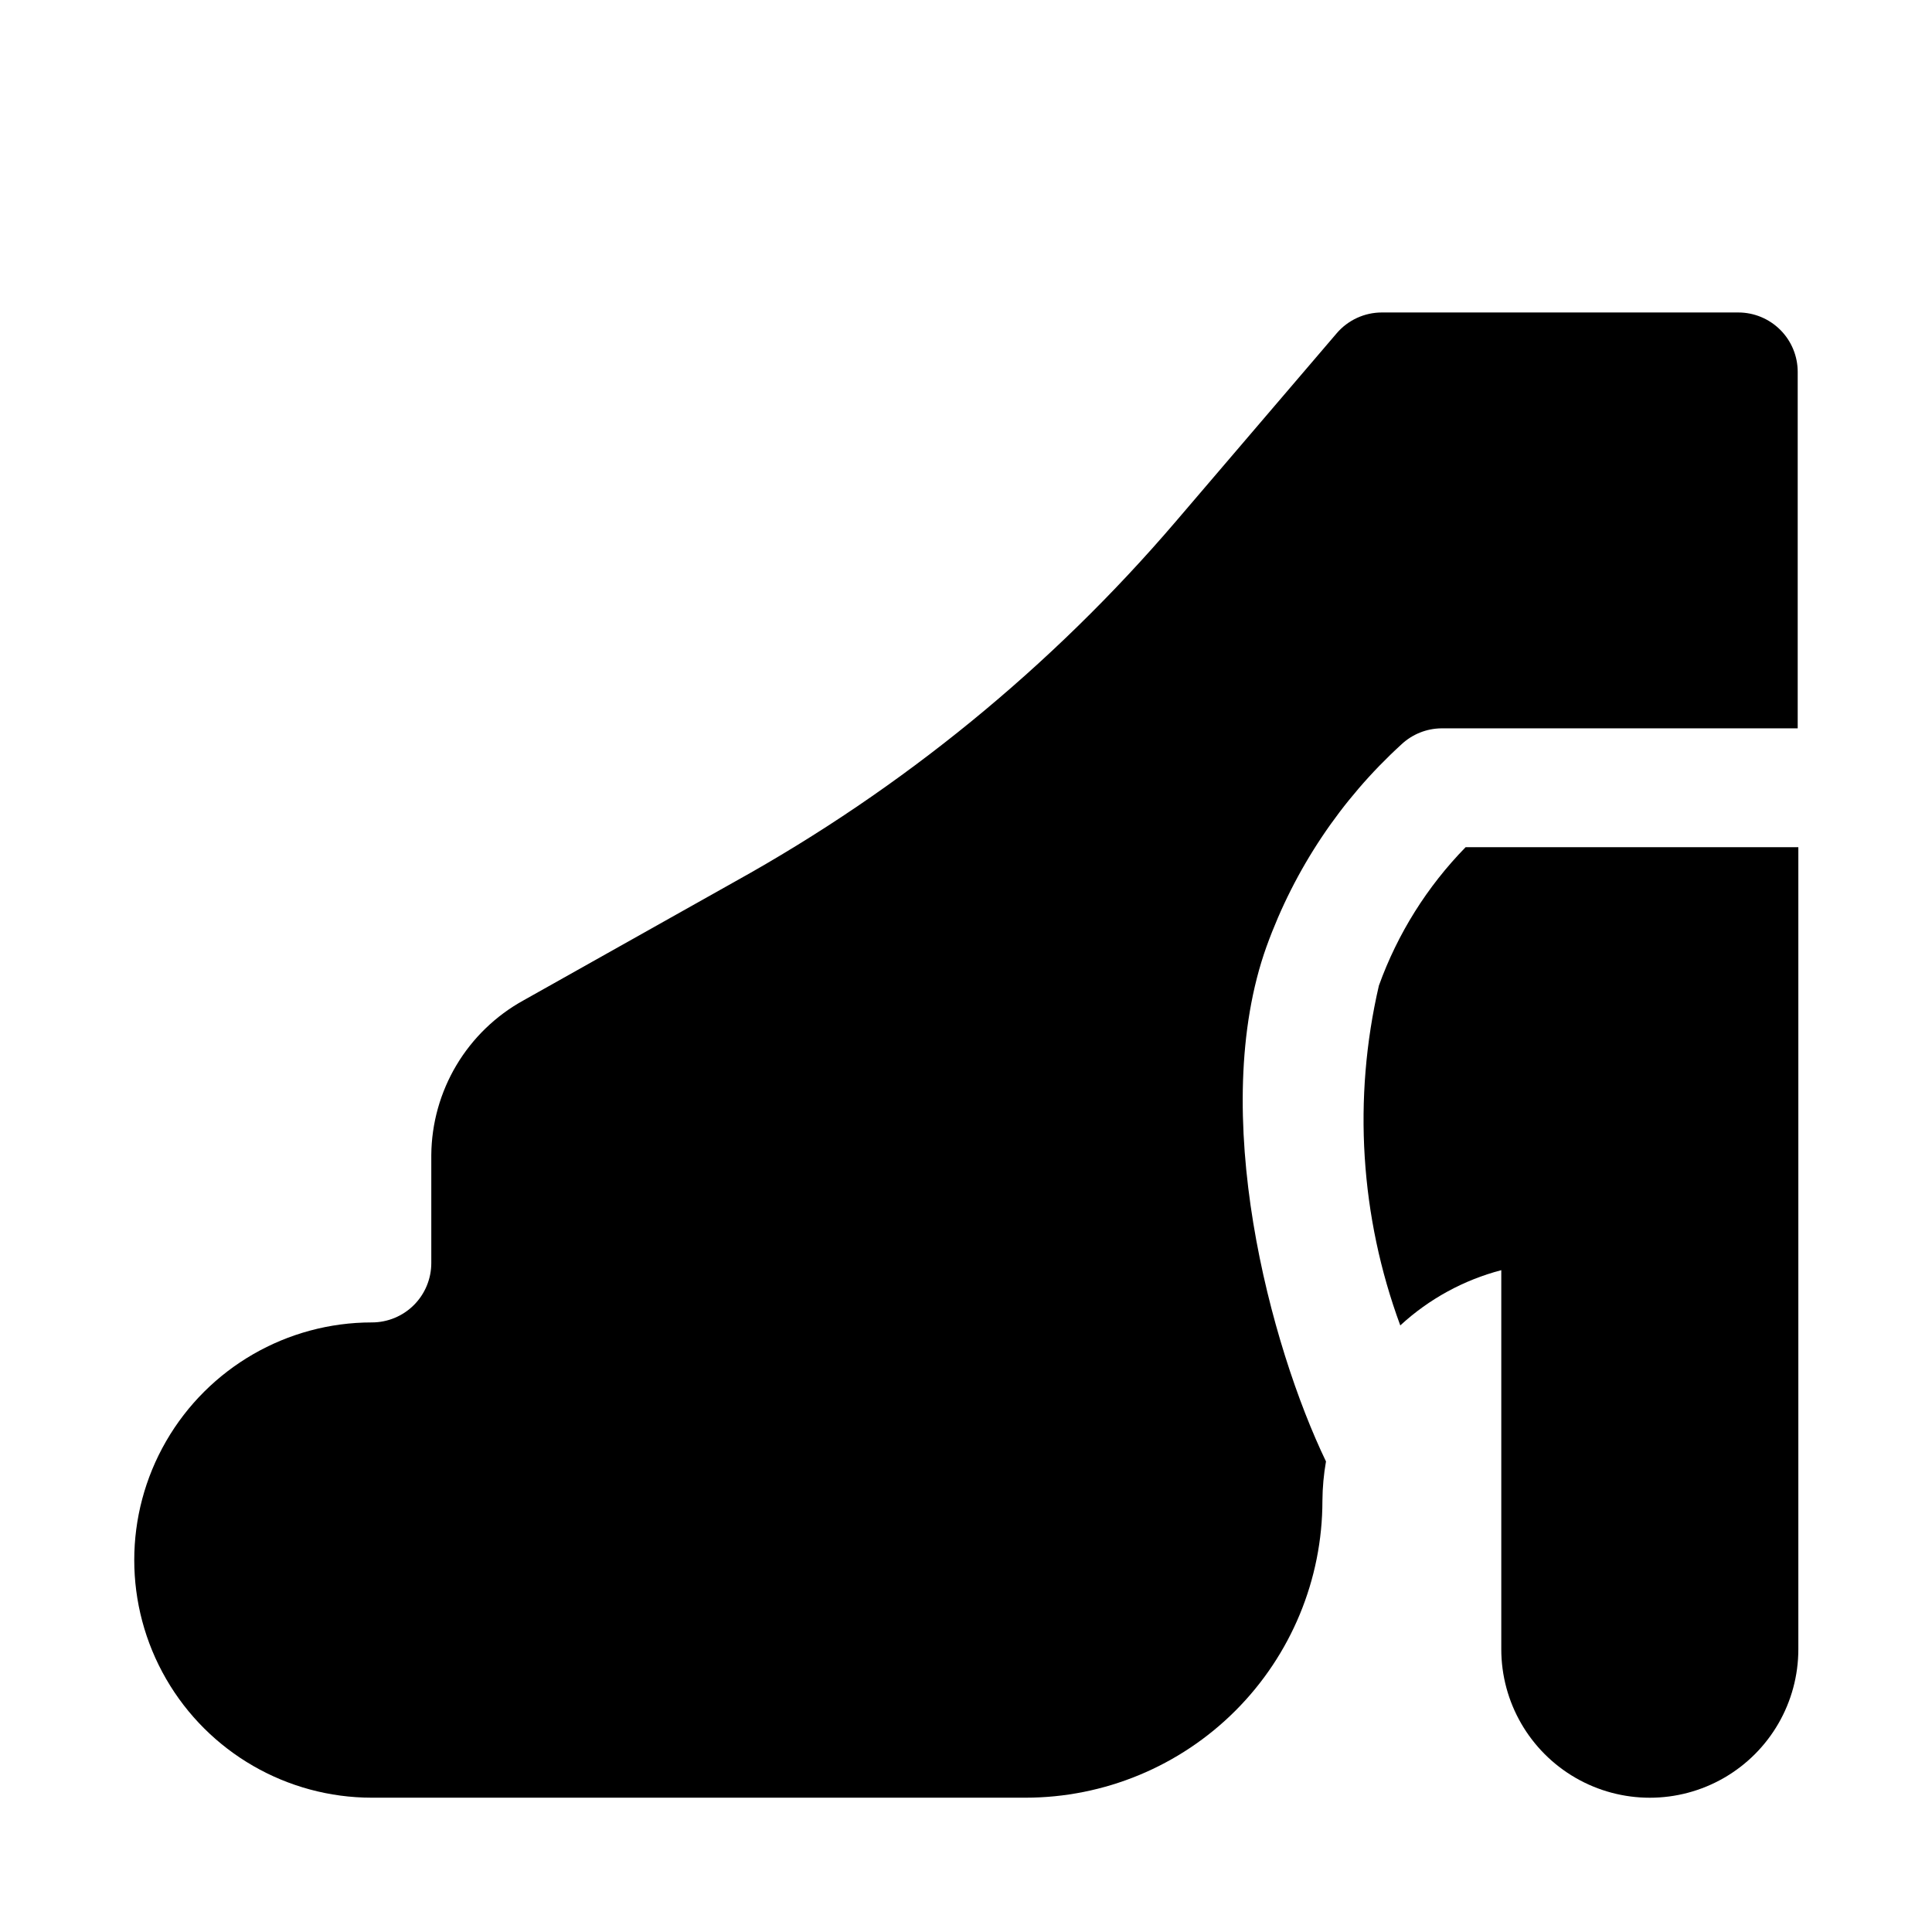
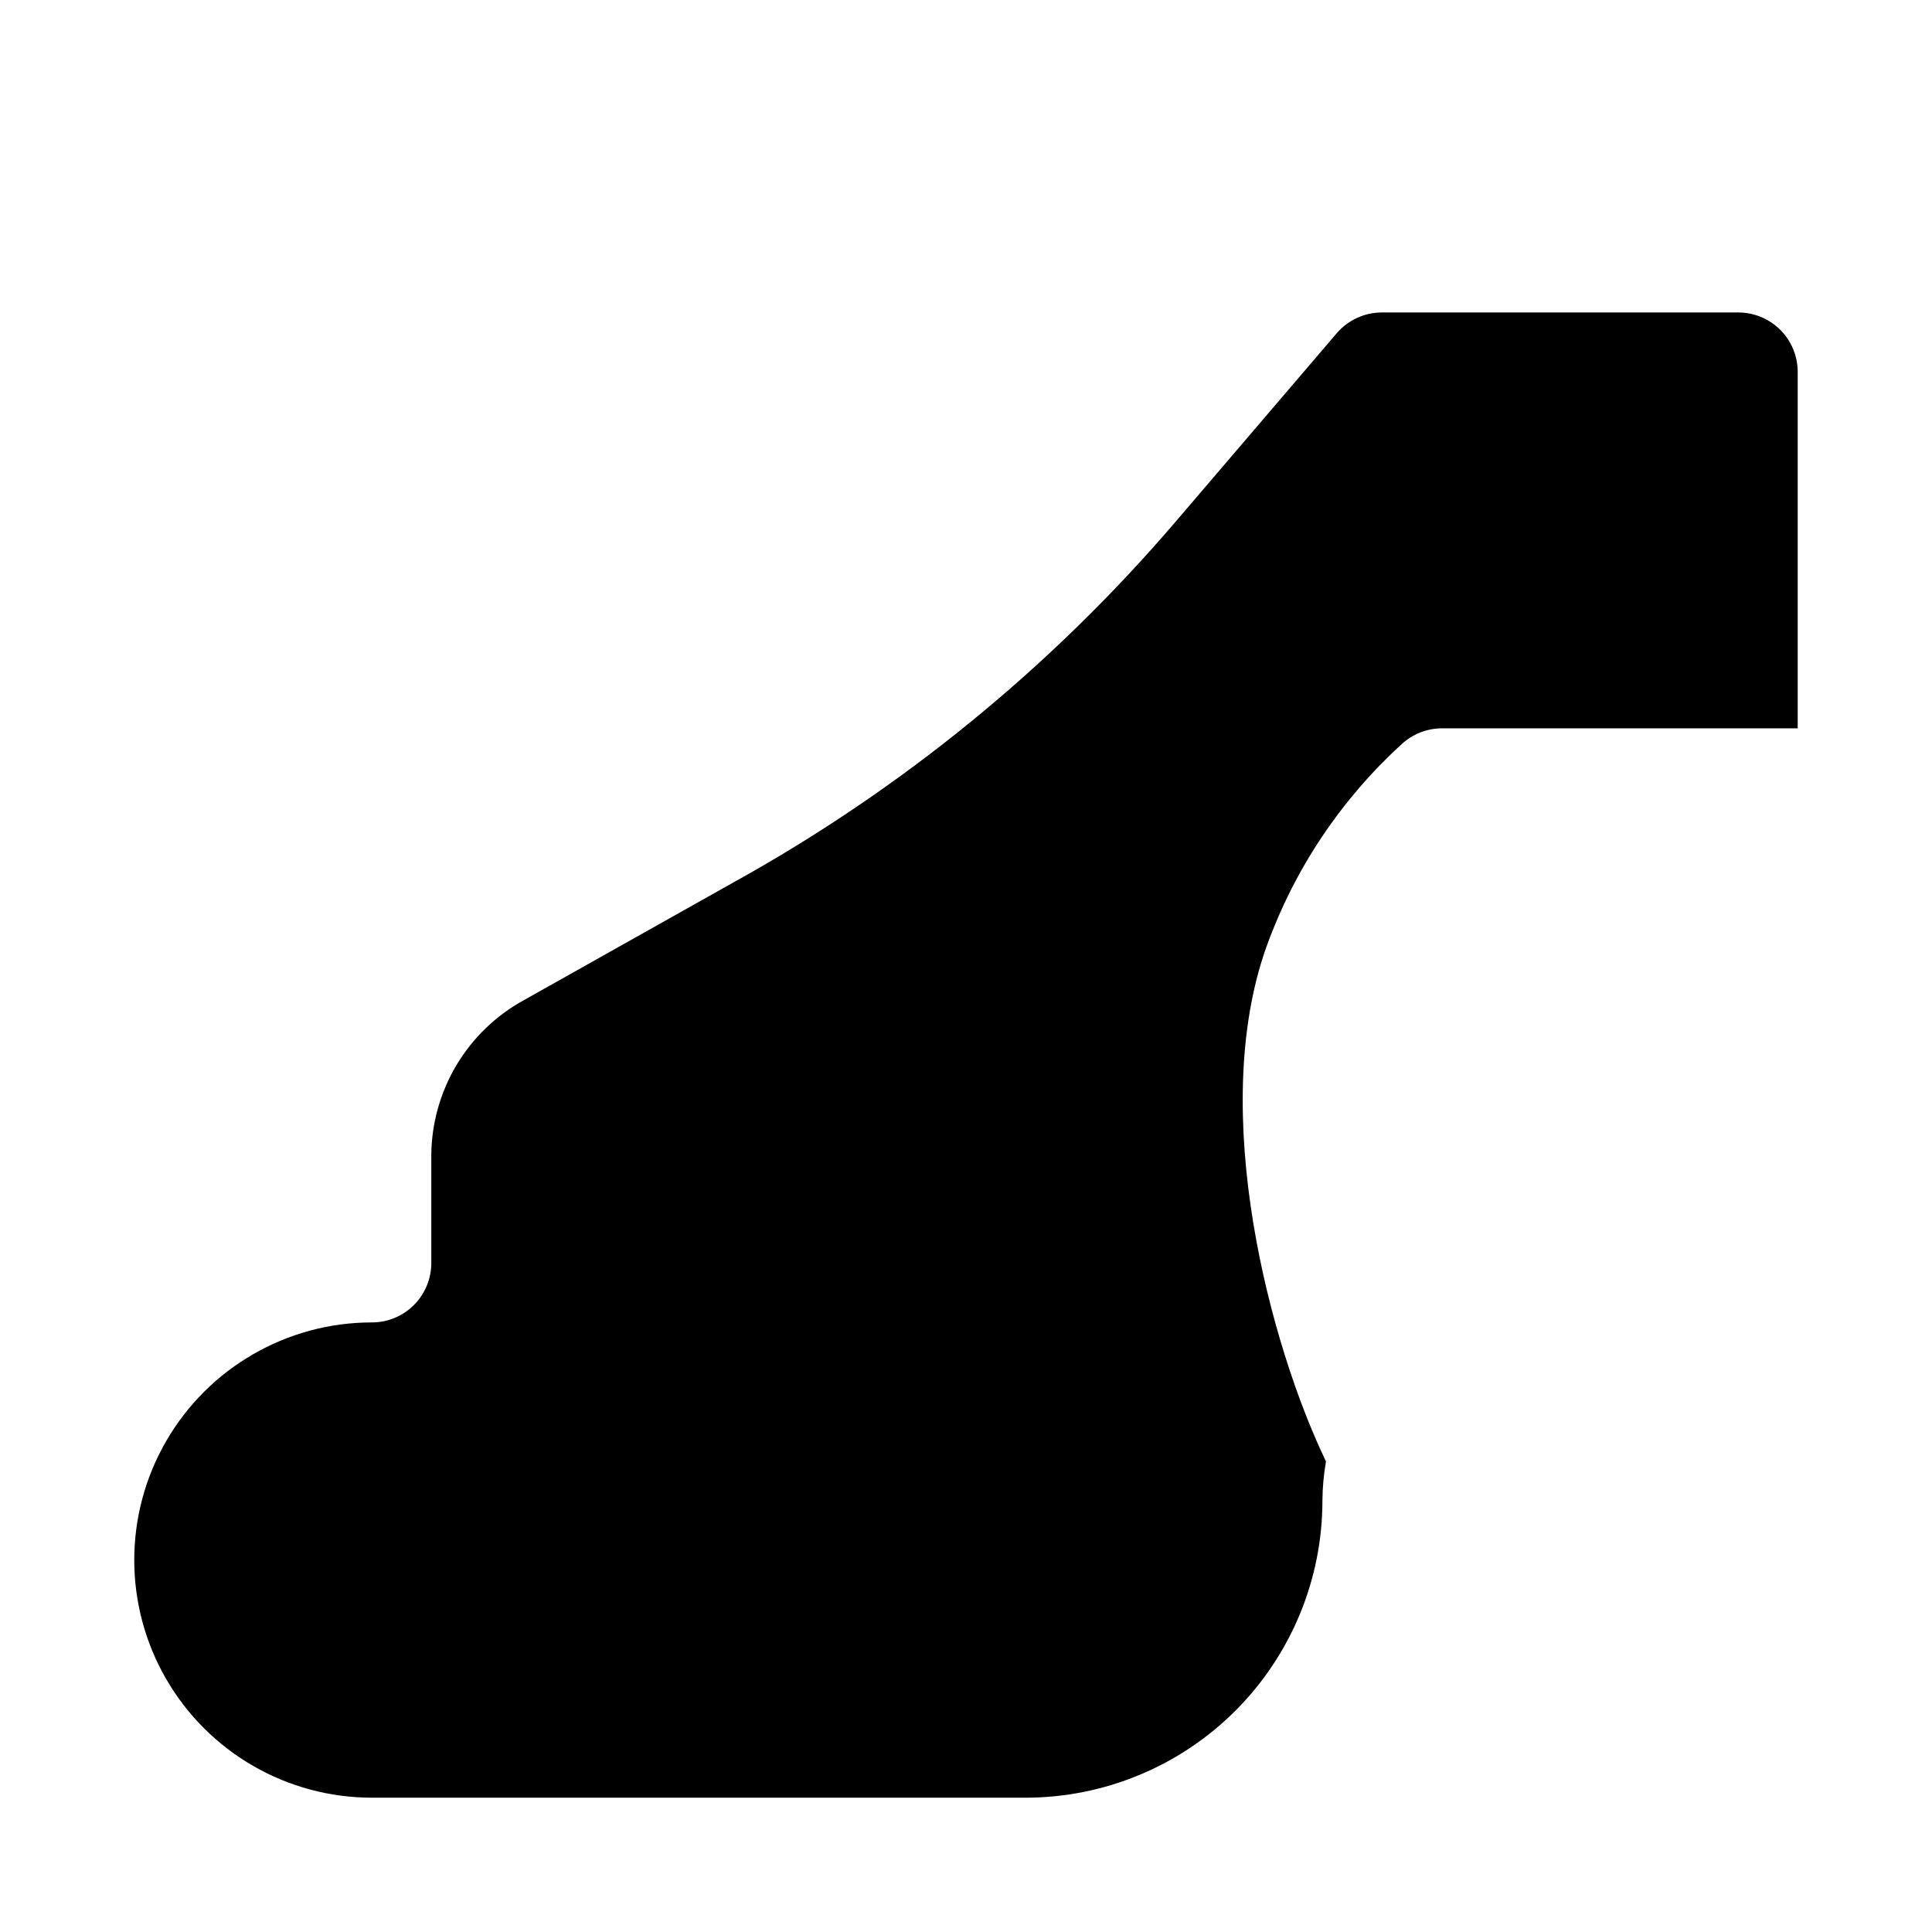
<svg xmlns="http://www.w3.org/2000/svg" fill="#000000" width="800px" height="800px" version="1.1" viewBox="144 144 512 512">
  <g>
-     <path d="m532.41 368.51c-10.203 10.438-18.043 22.949-22.988 36.684-6.938 29.926-4.965 61.23 5.668 90.055 7.59-7 16.781-12.027 26.766-14.641v100.45c0 14.062 7.504 27.055 19.68 34.086 12.18 7.031 27.184 7.031 39.359 0 12.18-7.031 19.684-20.023 19.684-34.086v-212.54z" />
    <path d="m479.66 394.8c7.391-20.48 19.656-38.852 35.738-53.531 2.863-2.684 6.625-4.199 10.547-4.25h94.465v-94.465c0-4.176-1.656-8.18-4.609-11.133-2.953-2.953-6.957-4.613-11.133-4.613h-94.465c-4.602 0-8.973 2.016-11.965 5.512l-42.668 49.91c-32.941 38.512-72.504 70.824-116.82 95.406l-56.047 31.488c-7.332 4.047-13.457 9.973-17.746 17.164-4.285 7.195-6.586 15.398-6.66 23.773v28.652c0 4.176-1.656 8.18-4.609 11.133-2.953 2.953-6.957 4.609-11.133 4.609-22.5 0-43.289 12.004-54.539 31.488-11.25 19.488-11.25 43.492 0 62.977s32.039 31.488 54.539 31.488h173.18c20.879 0 40.902-8.293 55.664-23.055 14.762-14.766 23.055-34.785 23.055-55.664 0.027-3.484 0.344-6.961 0.945-10.391-14.641-30.387-31.488-92.574-15.742-136.5z" />
  </g>
</svg>